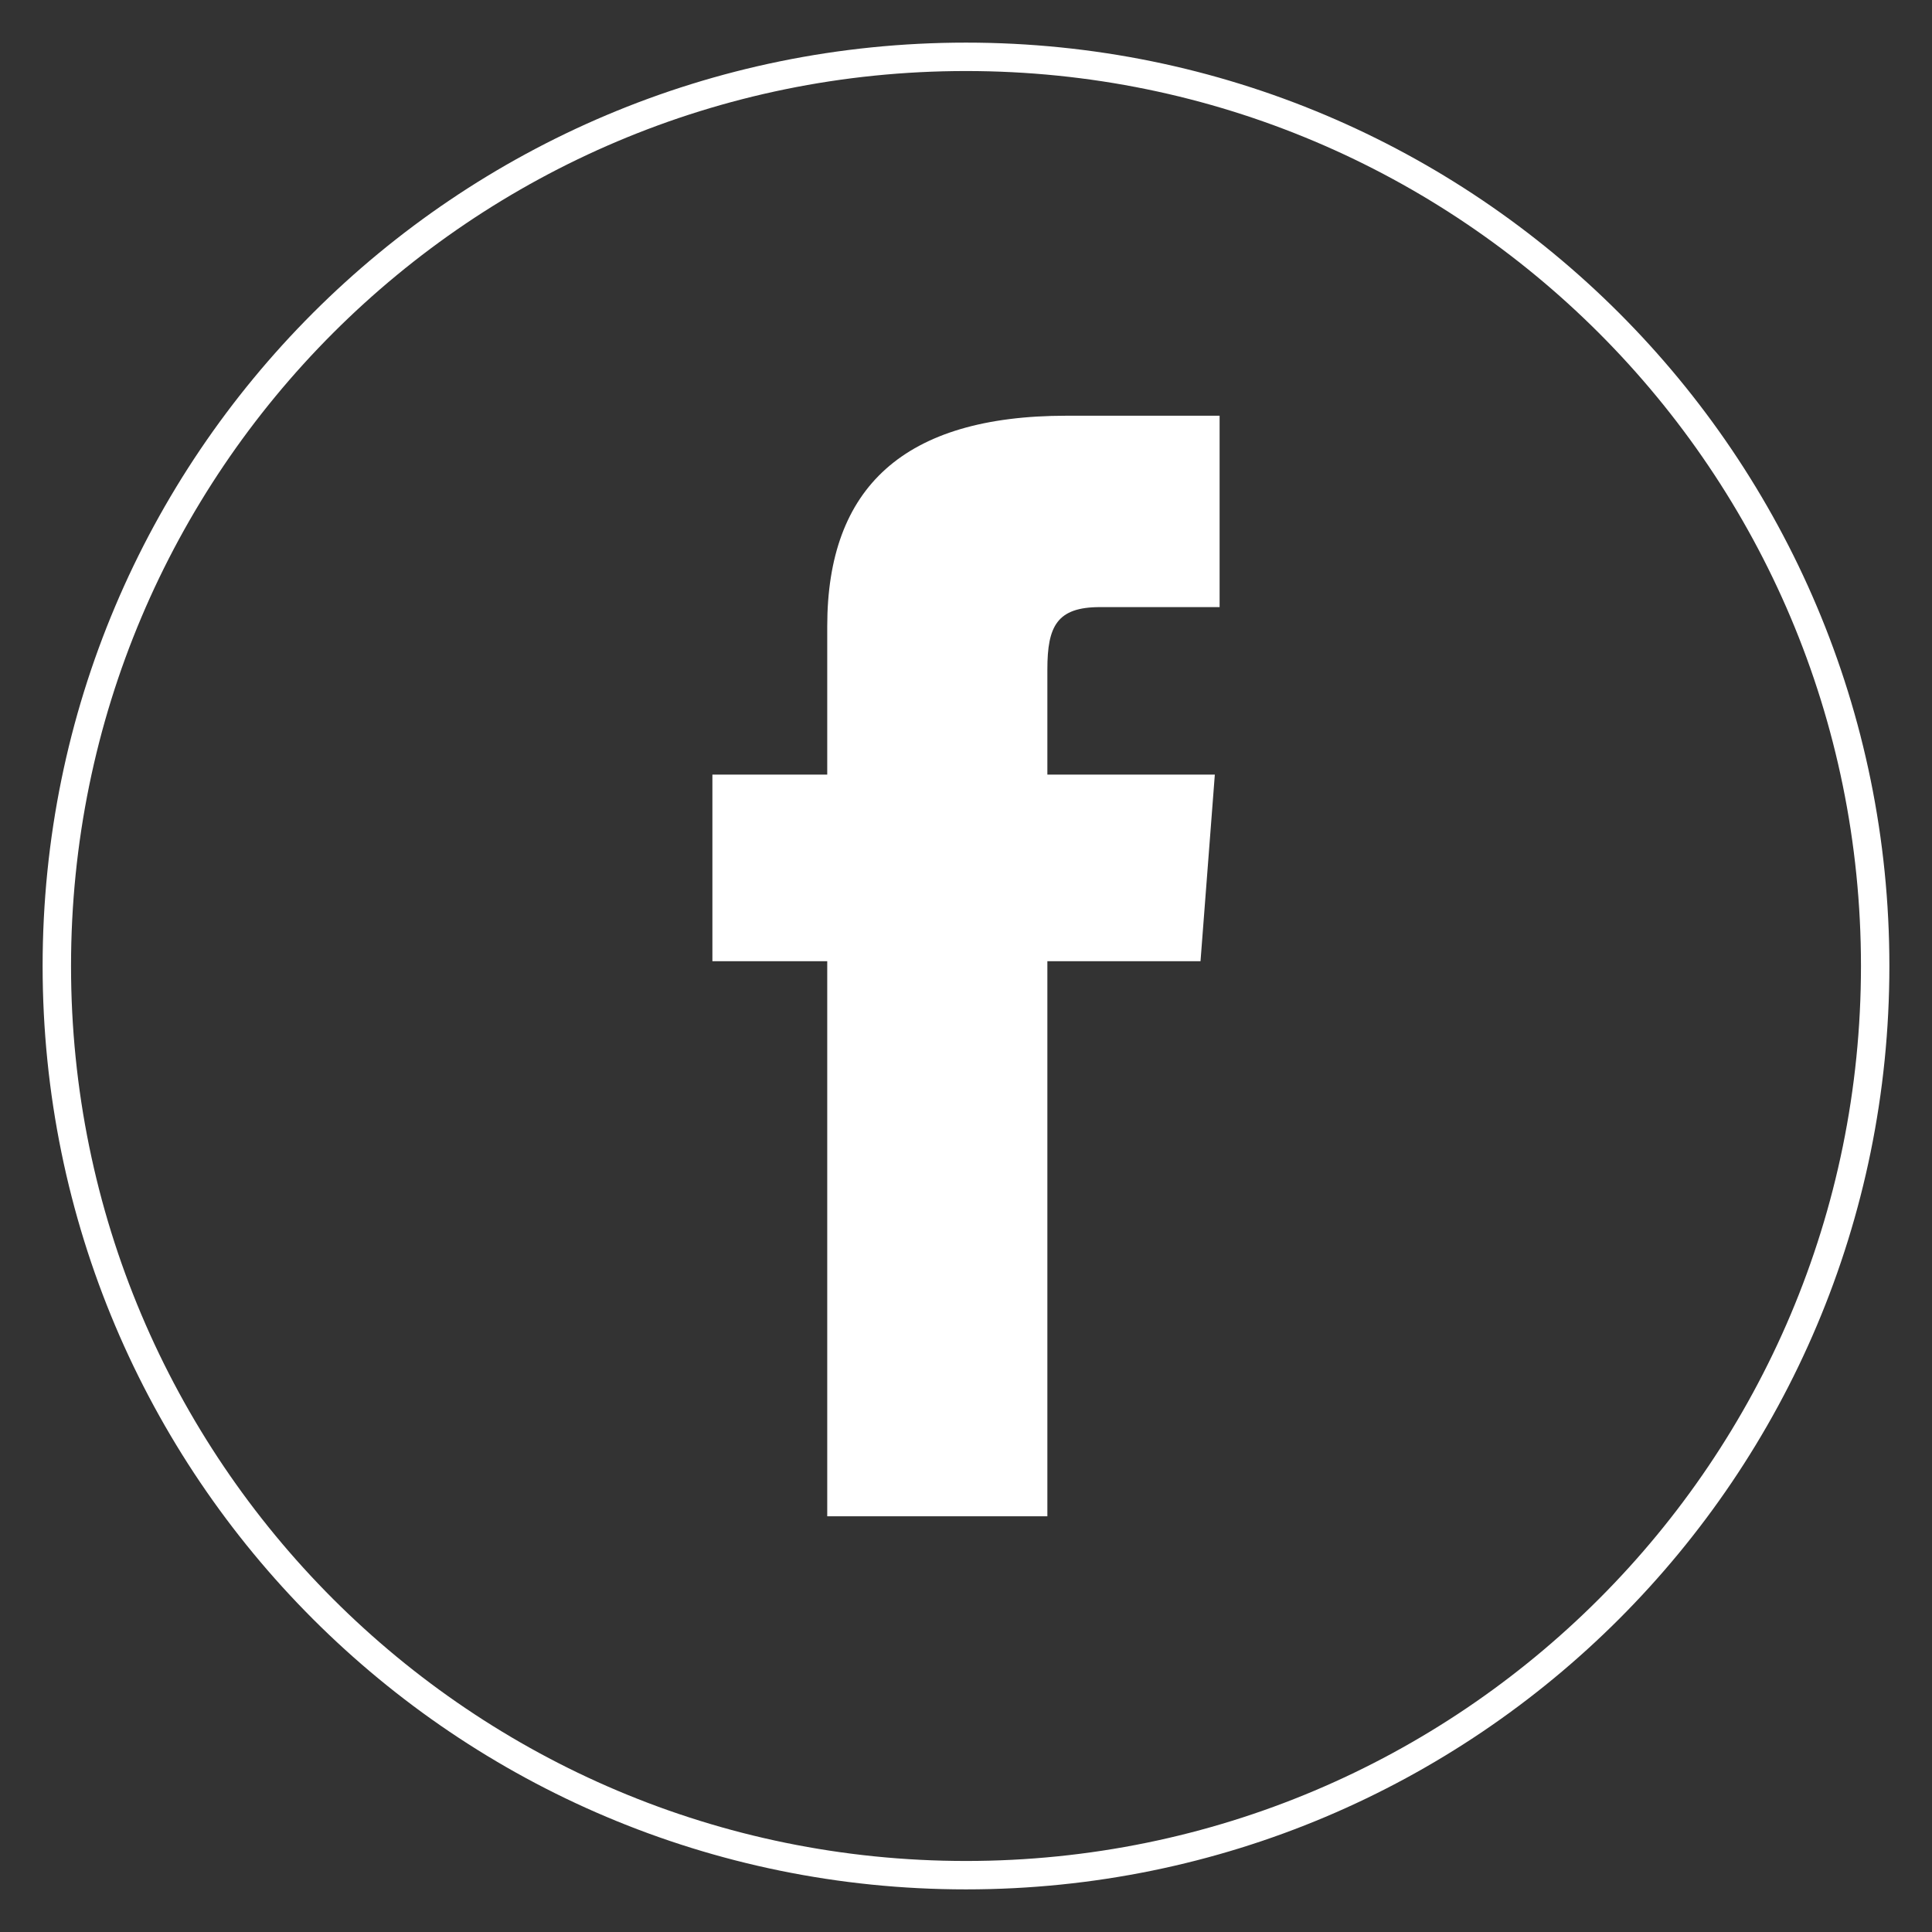
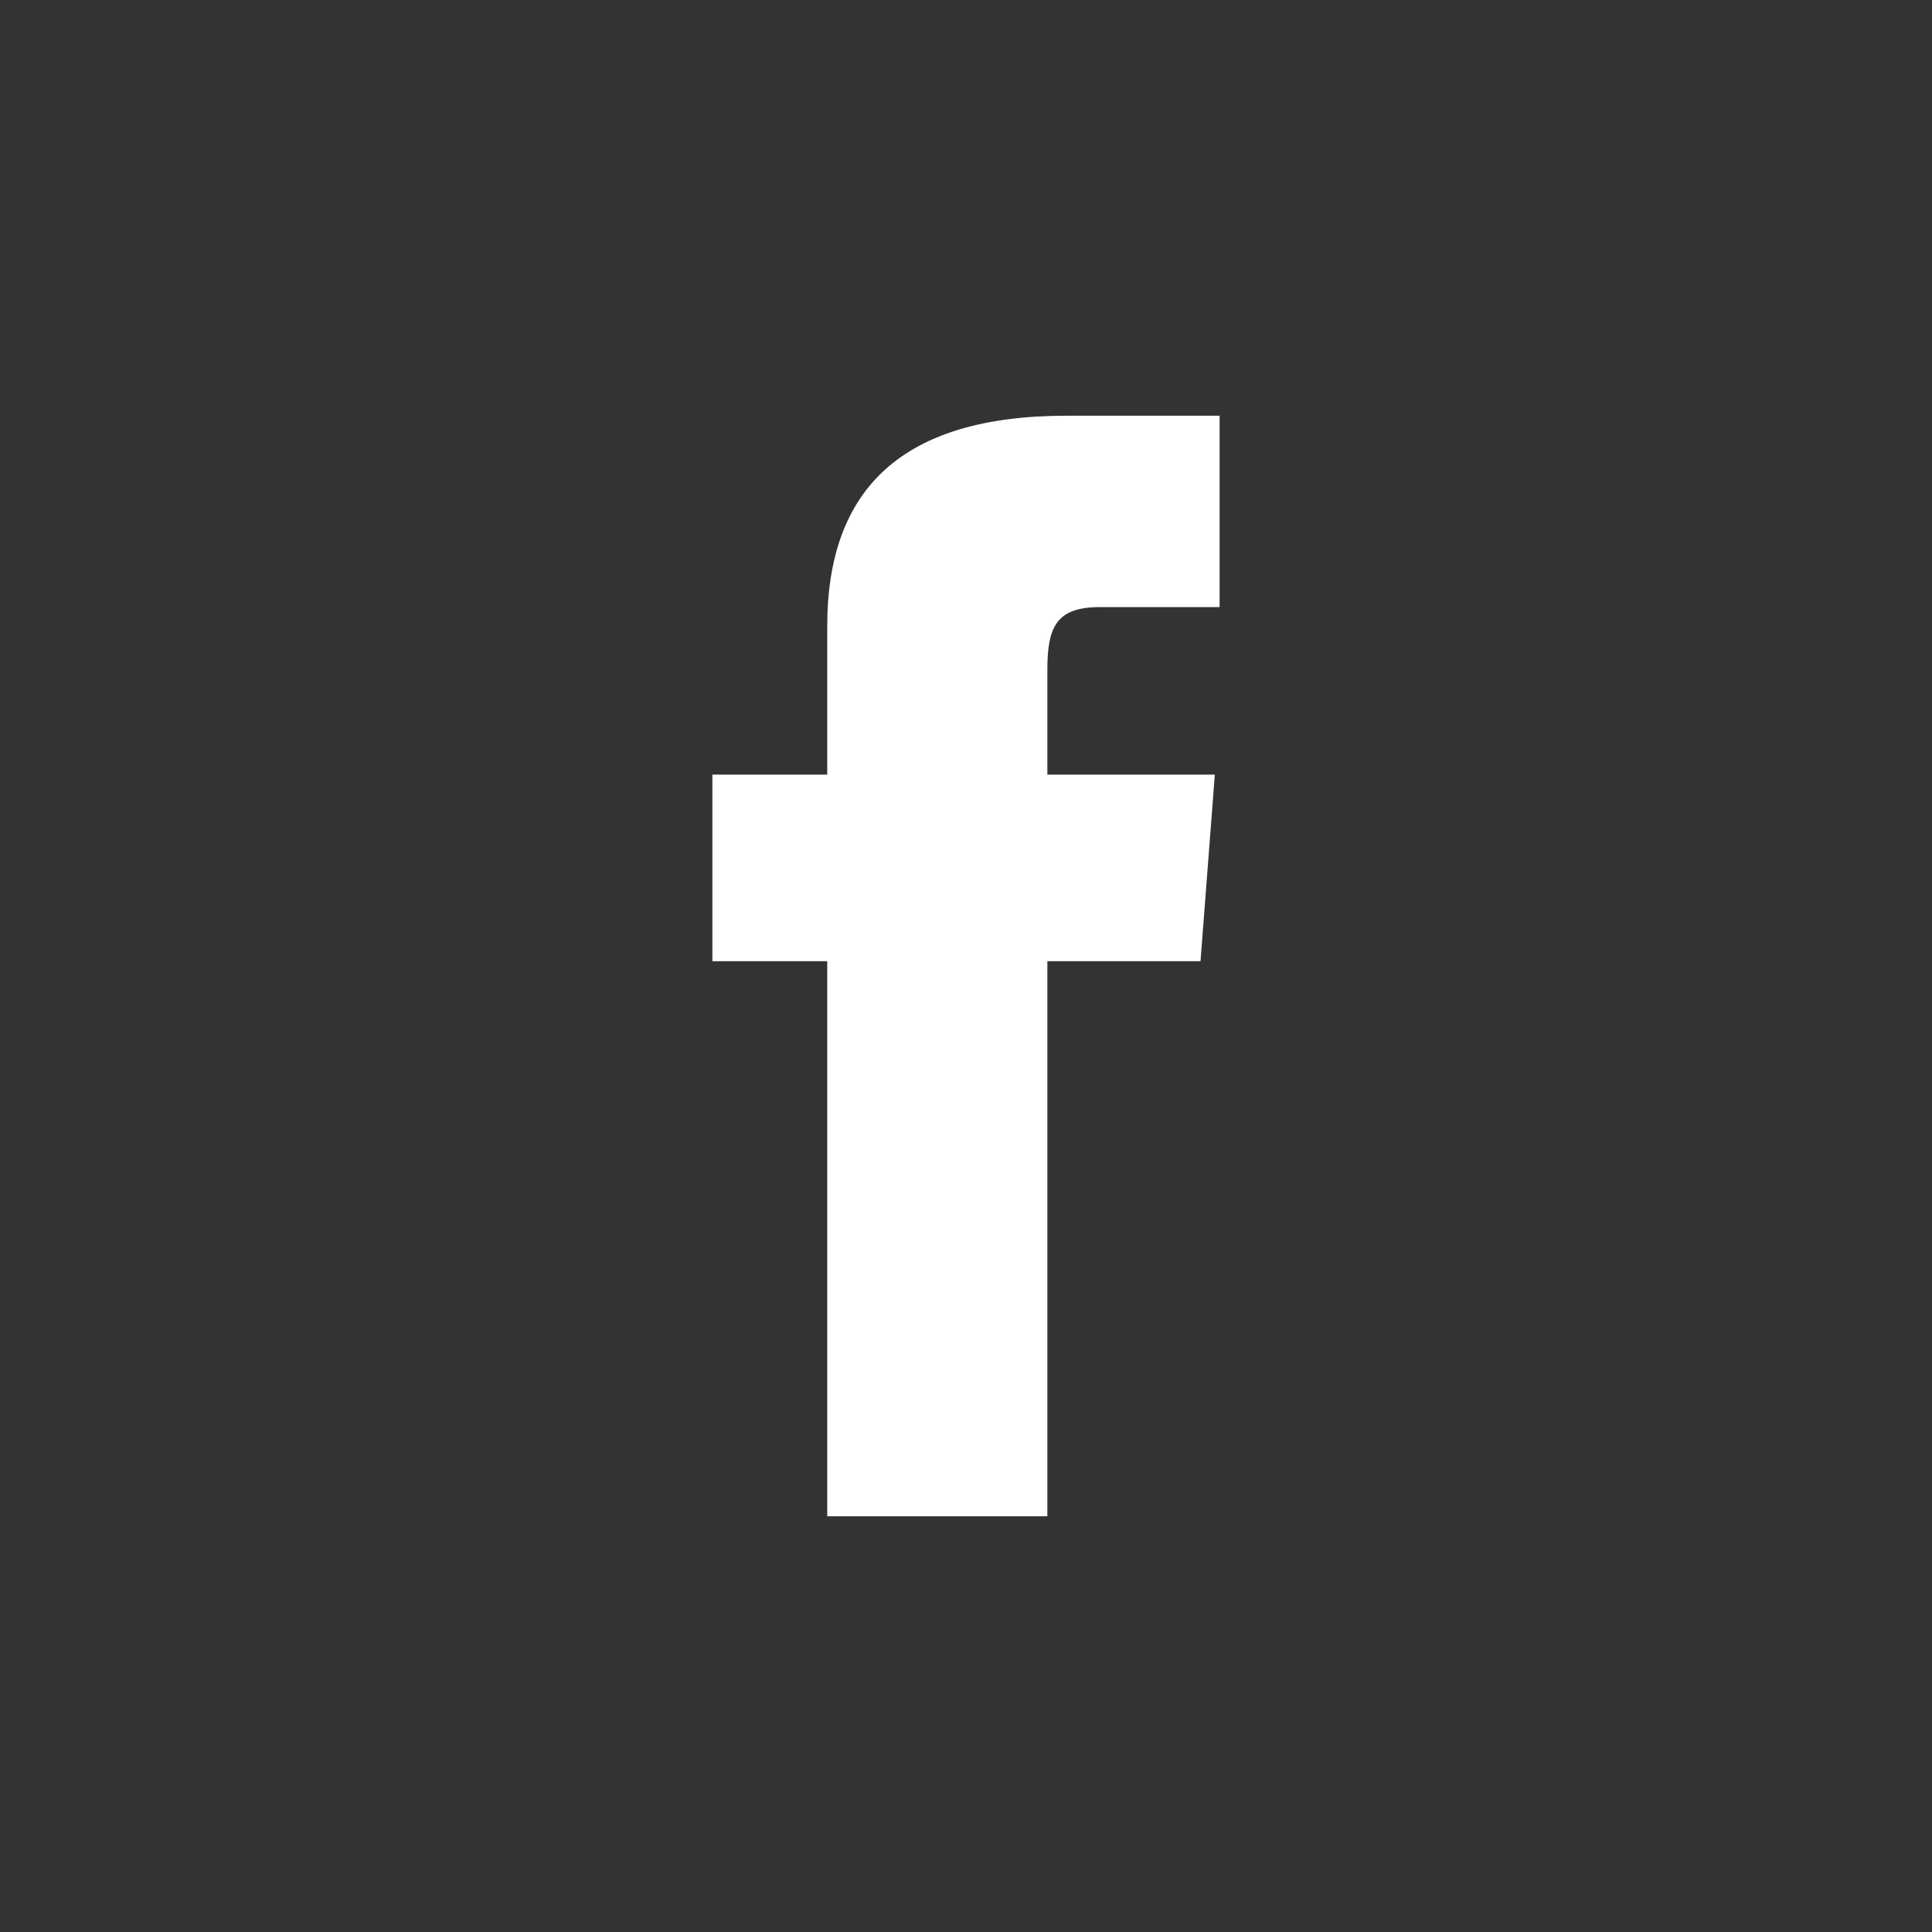
<svg xmlns="http://www.w3.org/2000/svg" width="34" height="34" viewBox="0 0 34 34" fill="none">
  <rect x="0" y="0" width="34" height="34" fill="#333333" stroke="none" />
-   <path d="M17 33C8.158 33 1 25.842 1 17C1 8.158 8.158 1 17 1C25.842 1 33 8.158 33 17C33 25.842 25.842 33 17 33Z" stroke="white" stroke-width="0.5" stroke-miterlimit="10" />
  <path d="M14.558 26.684H18.432V16.916H21.127L21.379 13.632H18.432C18.432 13.632 18.432 12.368 18.432 11.779C18.432 11.021 18.6 10.684 19.358 10.684C19.948 10.684 21.463 10.684 21.463 10.684V7.316C21.463 7.316 19.274 7.316 18.769 7.316C15.905 7.316 14.558 8.579 14.558 11.021C14.558 13.126 14.558 13.632 14.558 13.632H12.537V16.916H14.558V26.684Z" fill="white" />
</svg>